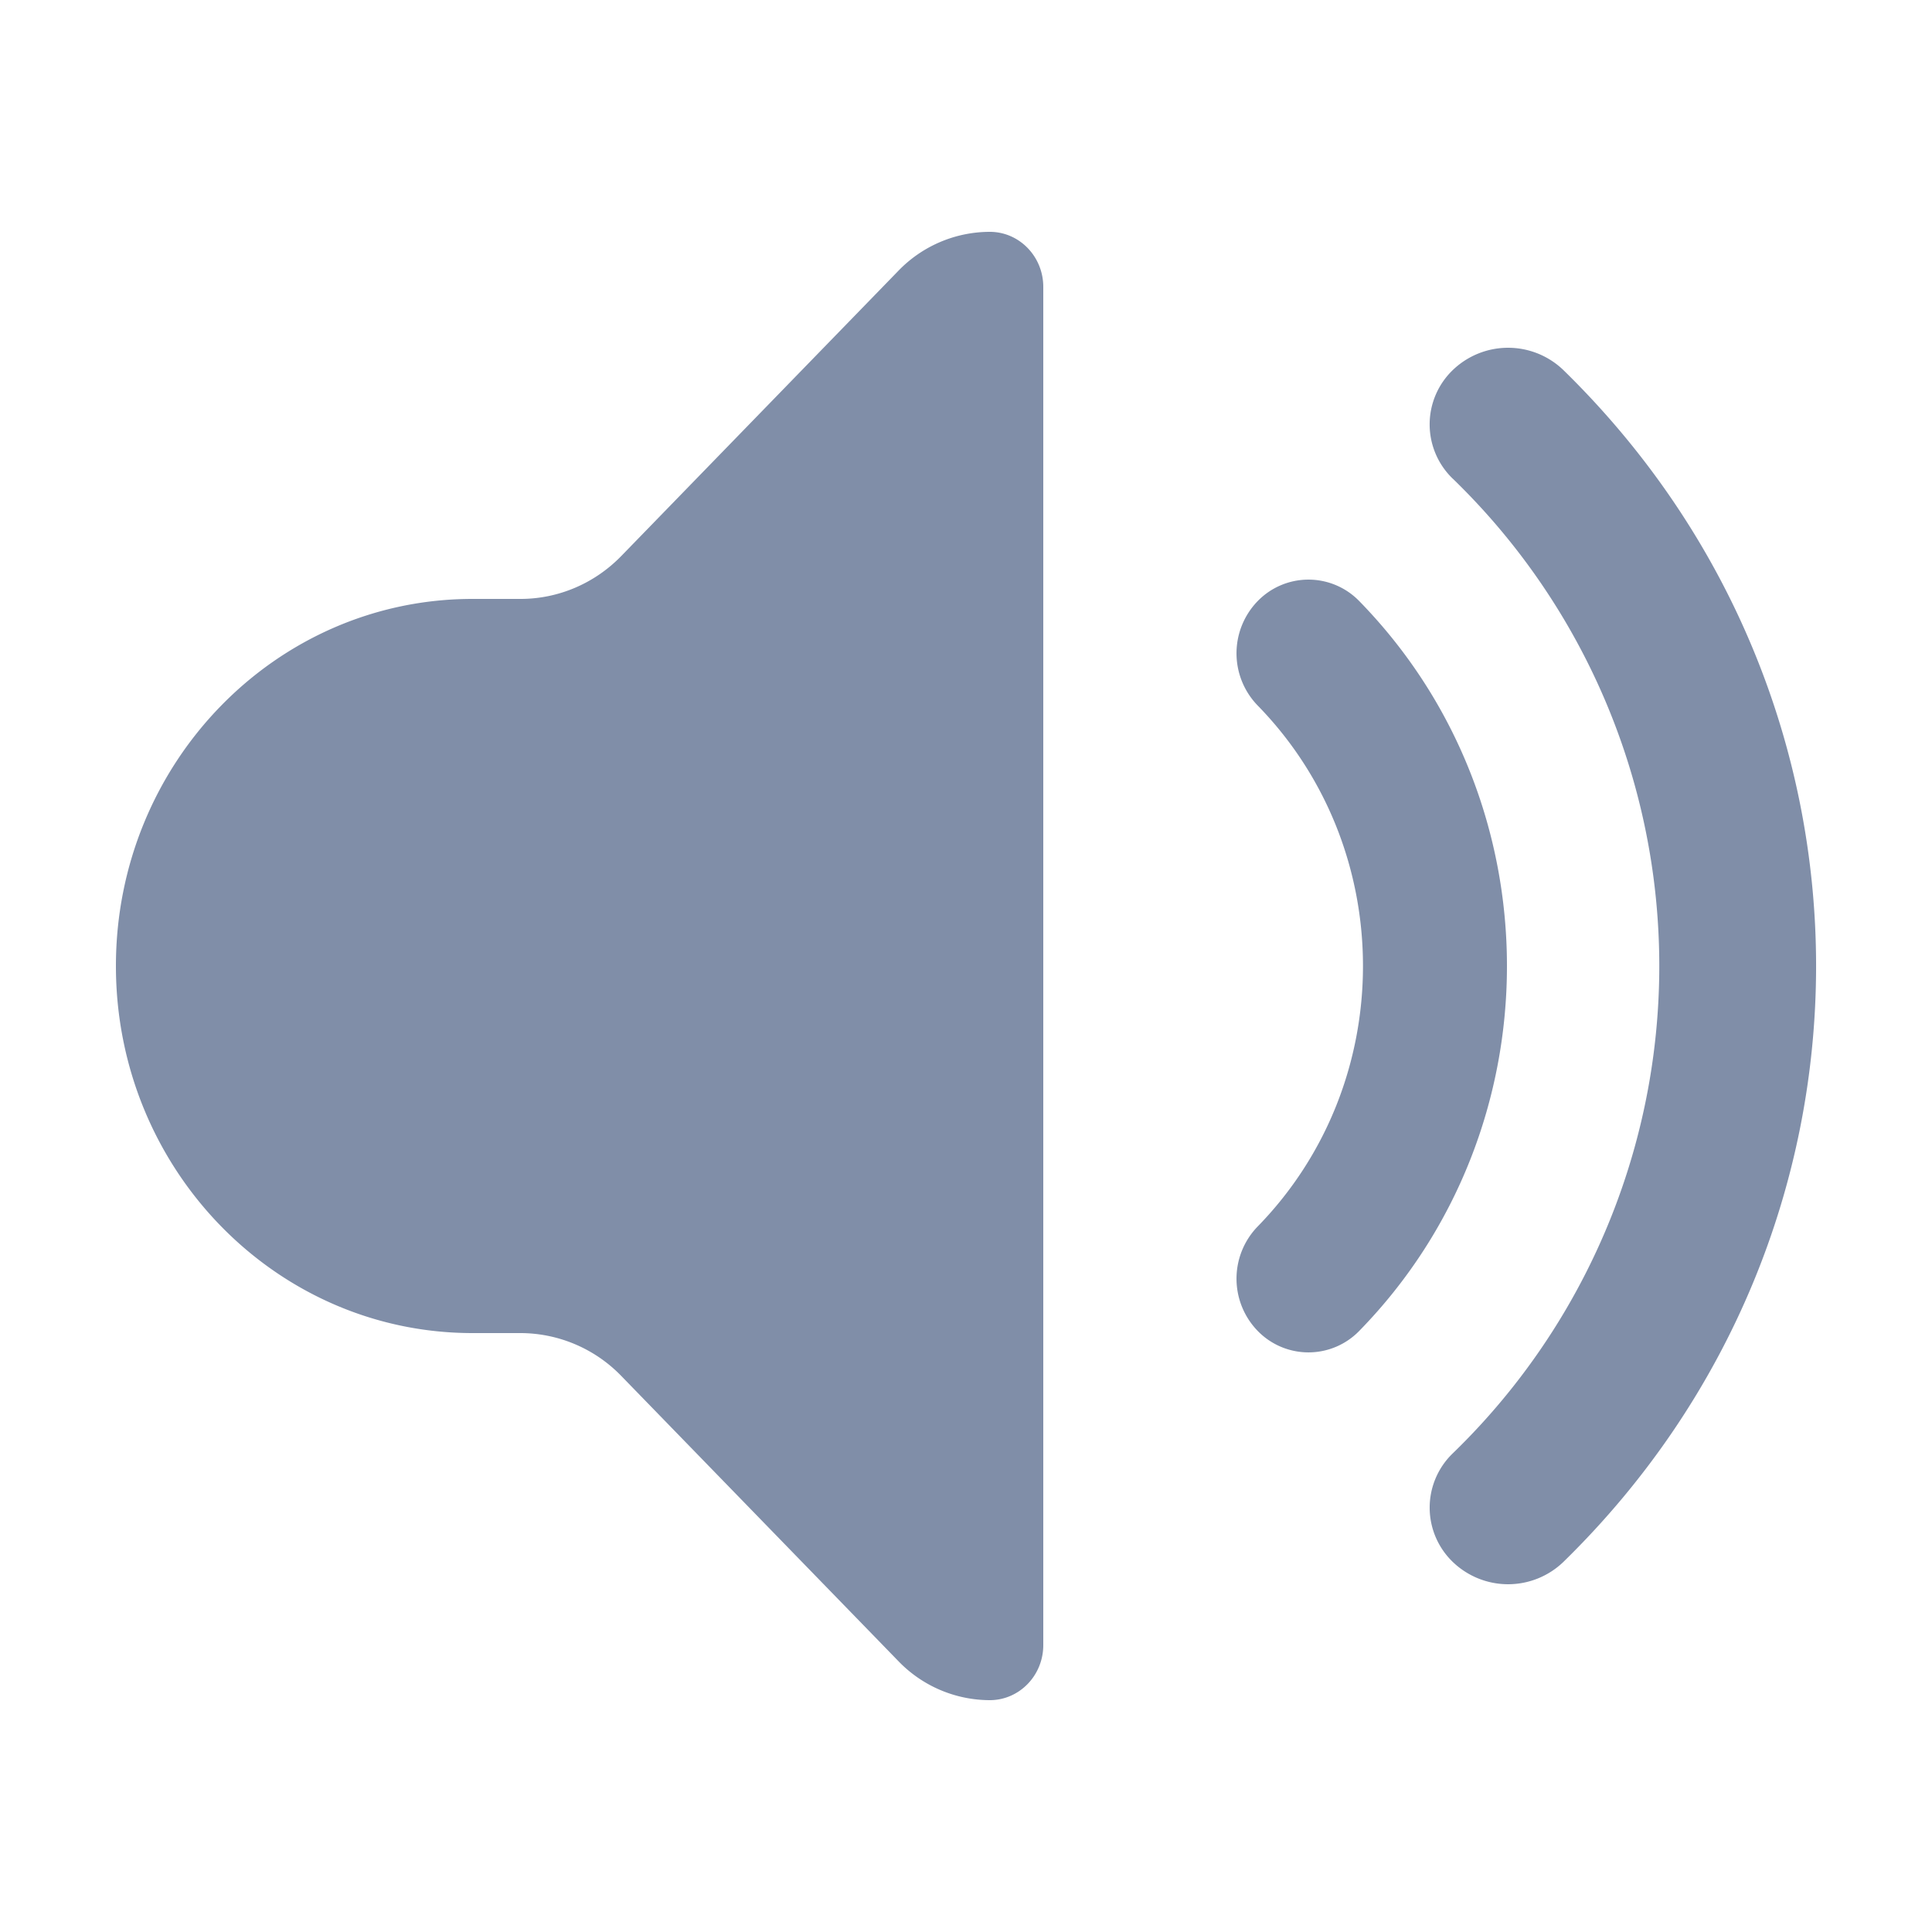
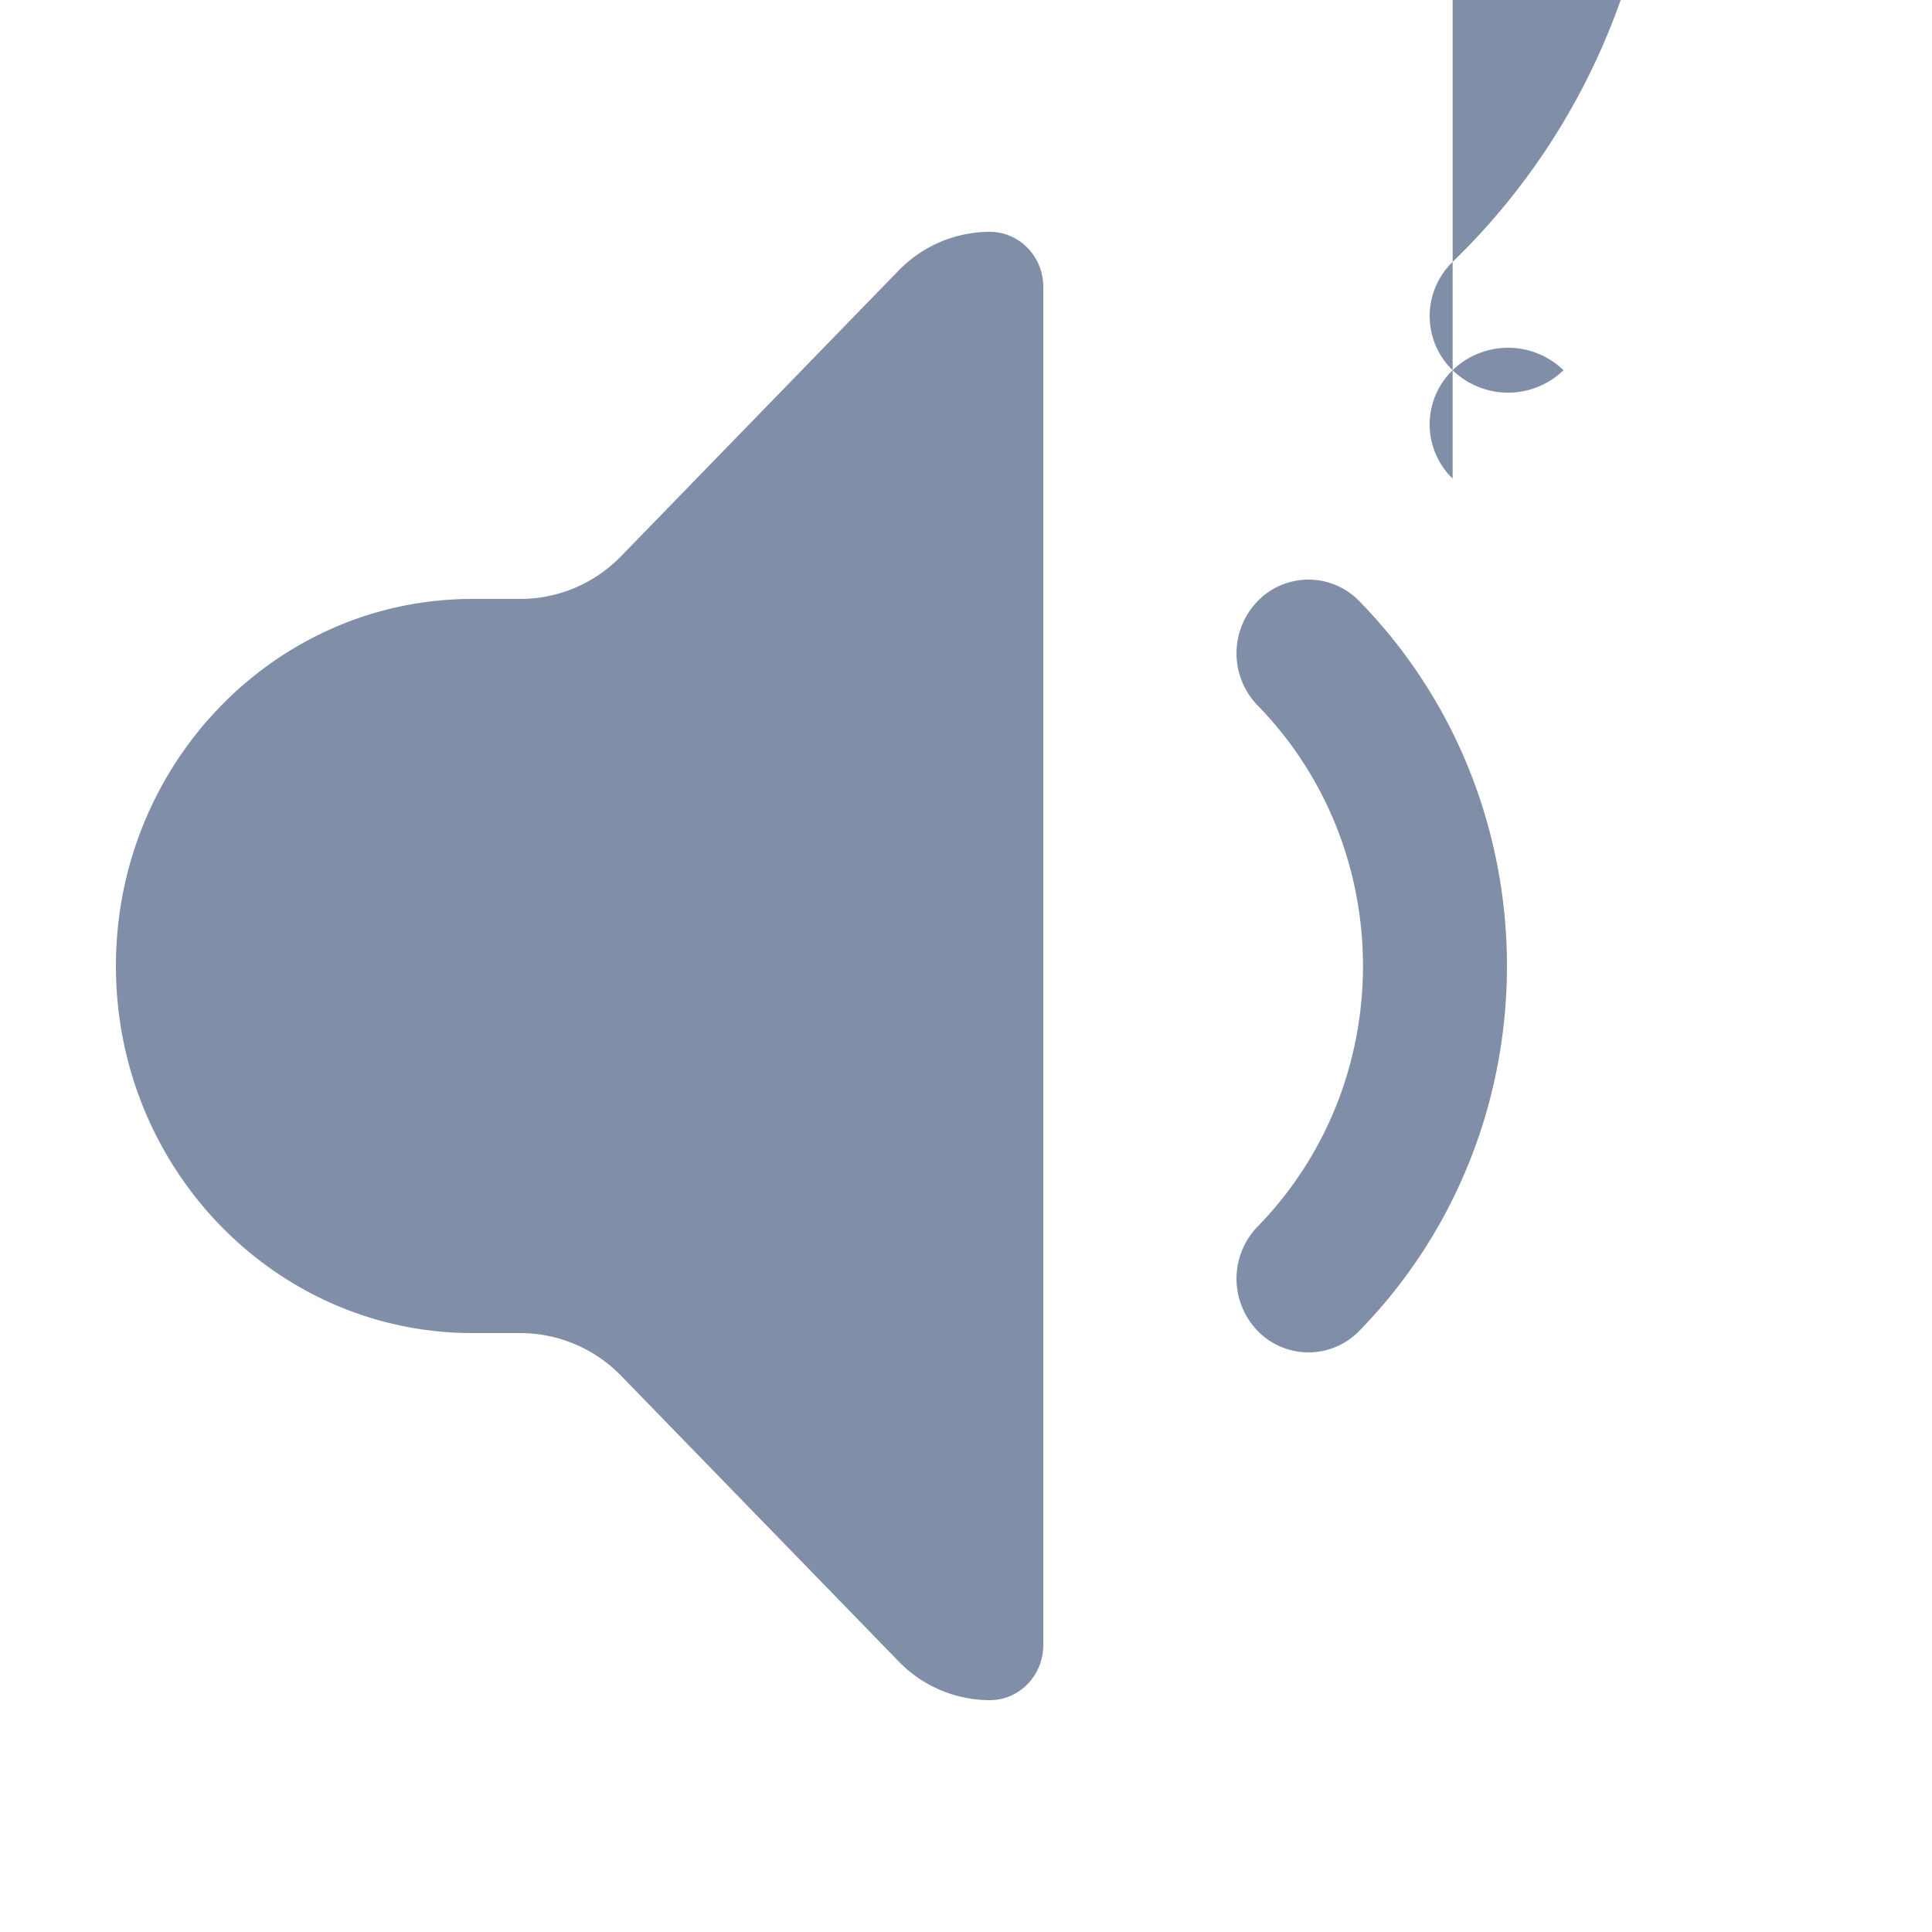
<svg xmlns="http://www.w3.org/2000/svg" t="1637667461693" class="icon" viewBox="0 0 1024 1024" version="1.1" p-id="49078" width="200" height="200">
  <defs>
    <style type="text/css" />
  </defs>
-   <path d="M552.96 152.064v719.872c0 16.118-12.698 29.184-28.365 29.184a67.482 67.482 0 0 1-48.394-20.644l-146.842-151.122A74.547 74.547 0 0 0 275.866 706.56h-25.395C146.084 706.56 61.44 619.459 61.44 512s84.644-194.56 189.03-194.56h25.395c20.07 0 39.301-8.192 53.473-22.794l146.842-151.142A67.482 67.482 0 0 1 524.616 122.88C540.262 122.88 552.96 135.946 552.96 152.064z m216.965 101.581a39.936 39.936 0 0 1 0-57.426 42.25 42.25 0 0 1 58.778 0c178.483 174.408 178.483 457.155 0 631.562a42.25 42.25 0 0 1-58.778 0 39.936 39.936 0 0 1 0-57.405 359.506 359.506 0 0 0 0-516.751z m-103.383 120.238a39.731 39.731 0 0 1 0-55.235 37.519 37.519 0 0 1 53.944 0c104.305 106.783 104.305 279.921 0 386.703a37.519 37.519 0 0 1-53.944 0 39.731 39.731 0 0 1 0-55.235c74.486-76.288 74.486-199.946 0-276.234z" p-id="49079" fill="#808EA8" />
+   <path d="M552.96 152.064v719.872c0 16.118-12.698 29.184-28.365 29.184a67.482 67.482 0 0 1-48.394-20.644l-146.842-151.122A74.547 74.547 0 0 0 275.866 706.56h-25.395C146.084 706.56 61.44 619.459 61.44 512s84.644-194.56 189.03-194.56h25.395c20.07 0 39.301-8.192 53.473-22.794l146.842-151.142A67.482 67.482 0 0 1 524.616 122.88C540.262 122.88 552.96 135.946 552.96 152.064z m216.965 101.581a39.936 39.936 0 0 1 0-57.426 42.25 42.25 0 0 1 58.778 0a42.25 42.25 0 0 1-58.778 0 39.936 39.936 0 0 1 0-57.405 359.506 359.506 0 0 0 0-516.751z m-103.383 120.238a39.731 39.731 0 0 1 0-55.235 37.519 37.519 0 0 1 53.944 0c104.305 106.783 104.305 279.921 0 386.703a37.519 37.519 0 0 1-53.944 0 39.731 39.731 0 0 1 0-55.235c74.486-76.288 74.486-199.946 0-276.234z" p-id="49079" fill="#808EA8" />
</svg>